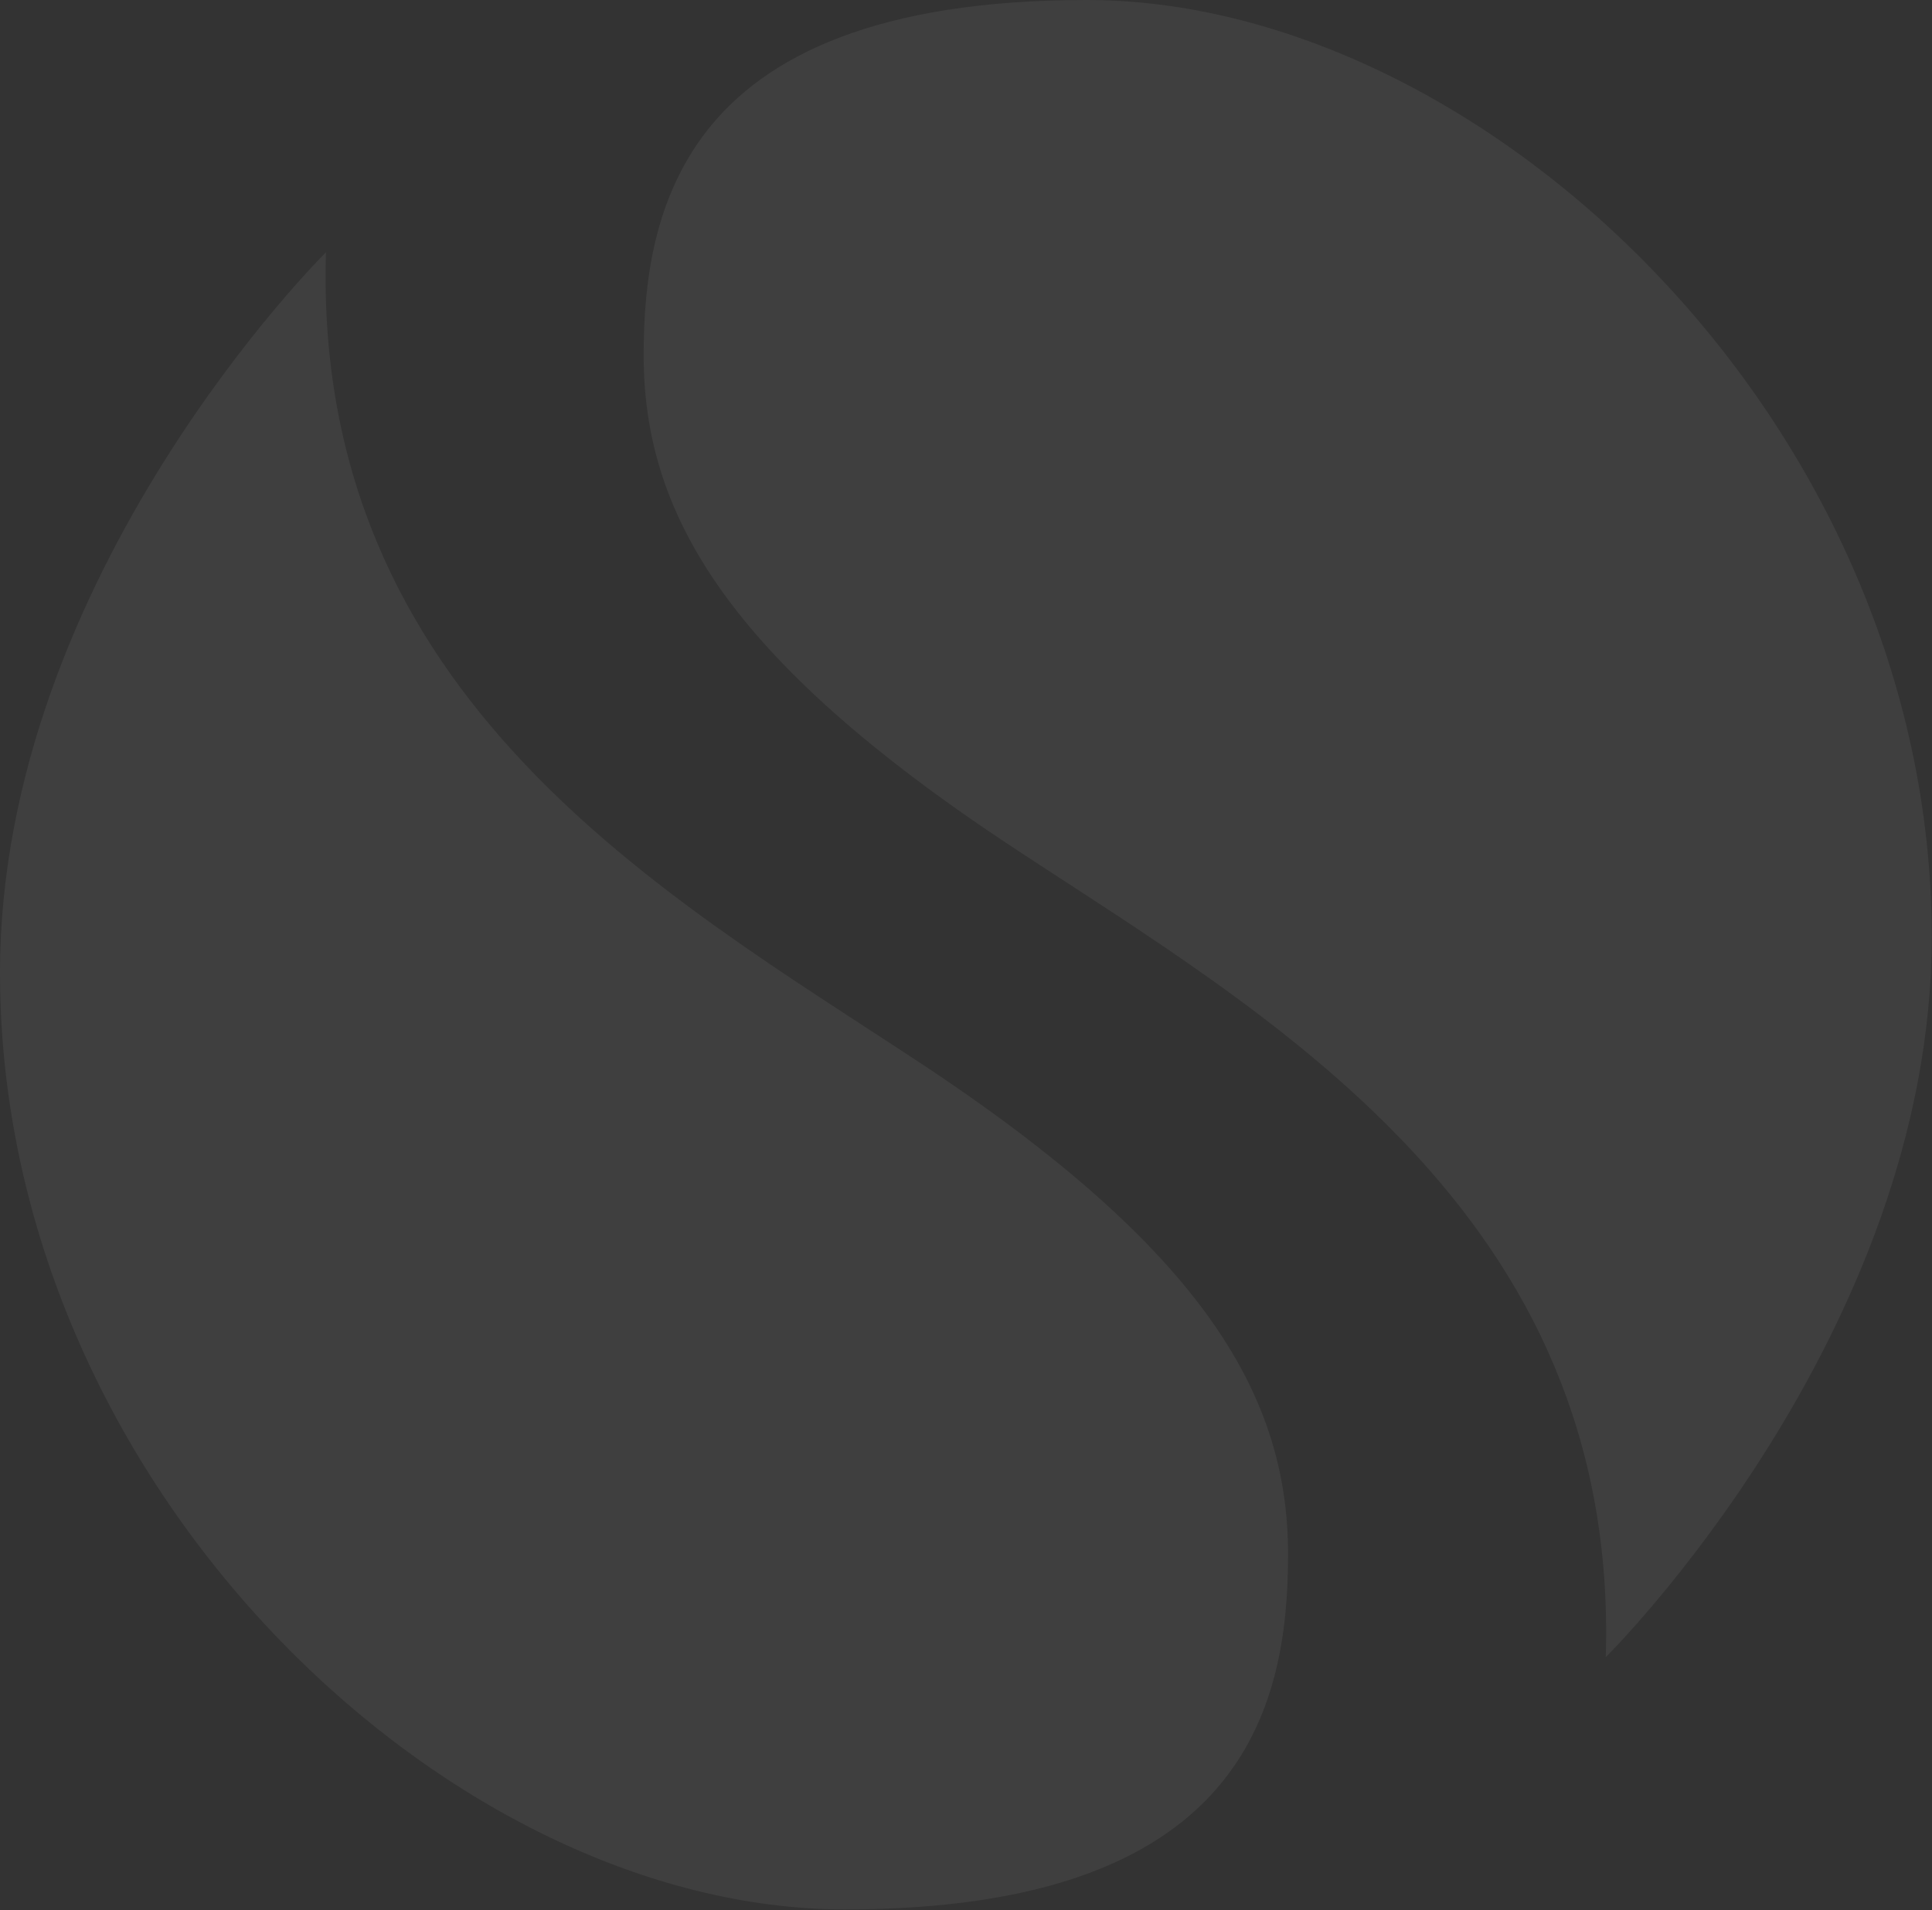
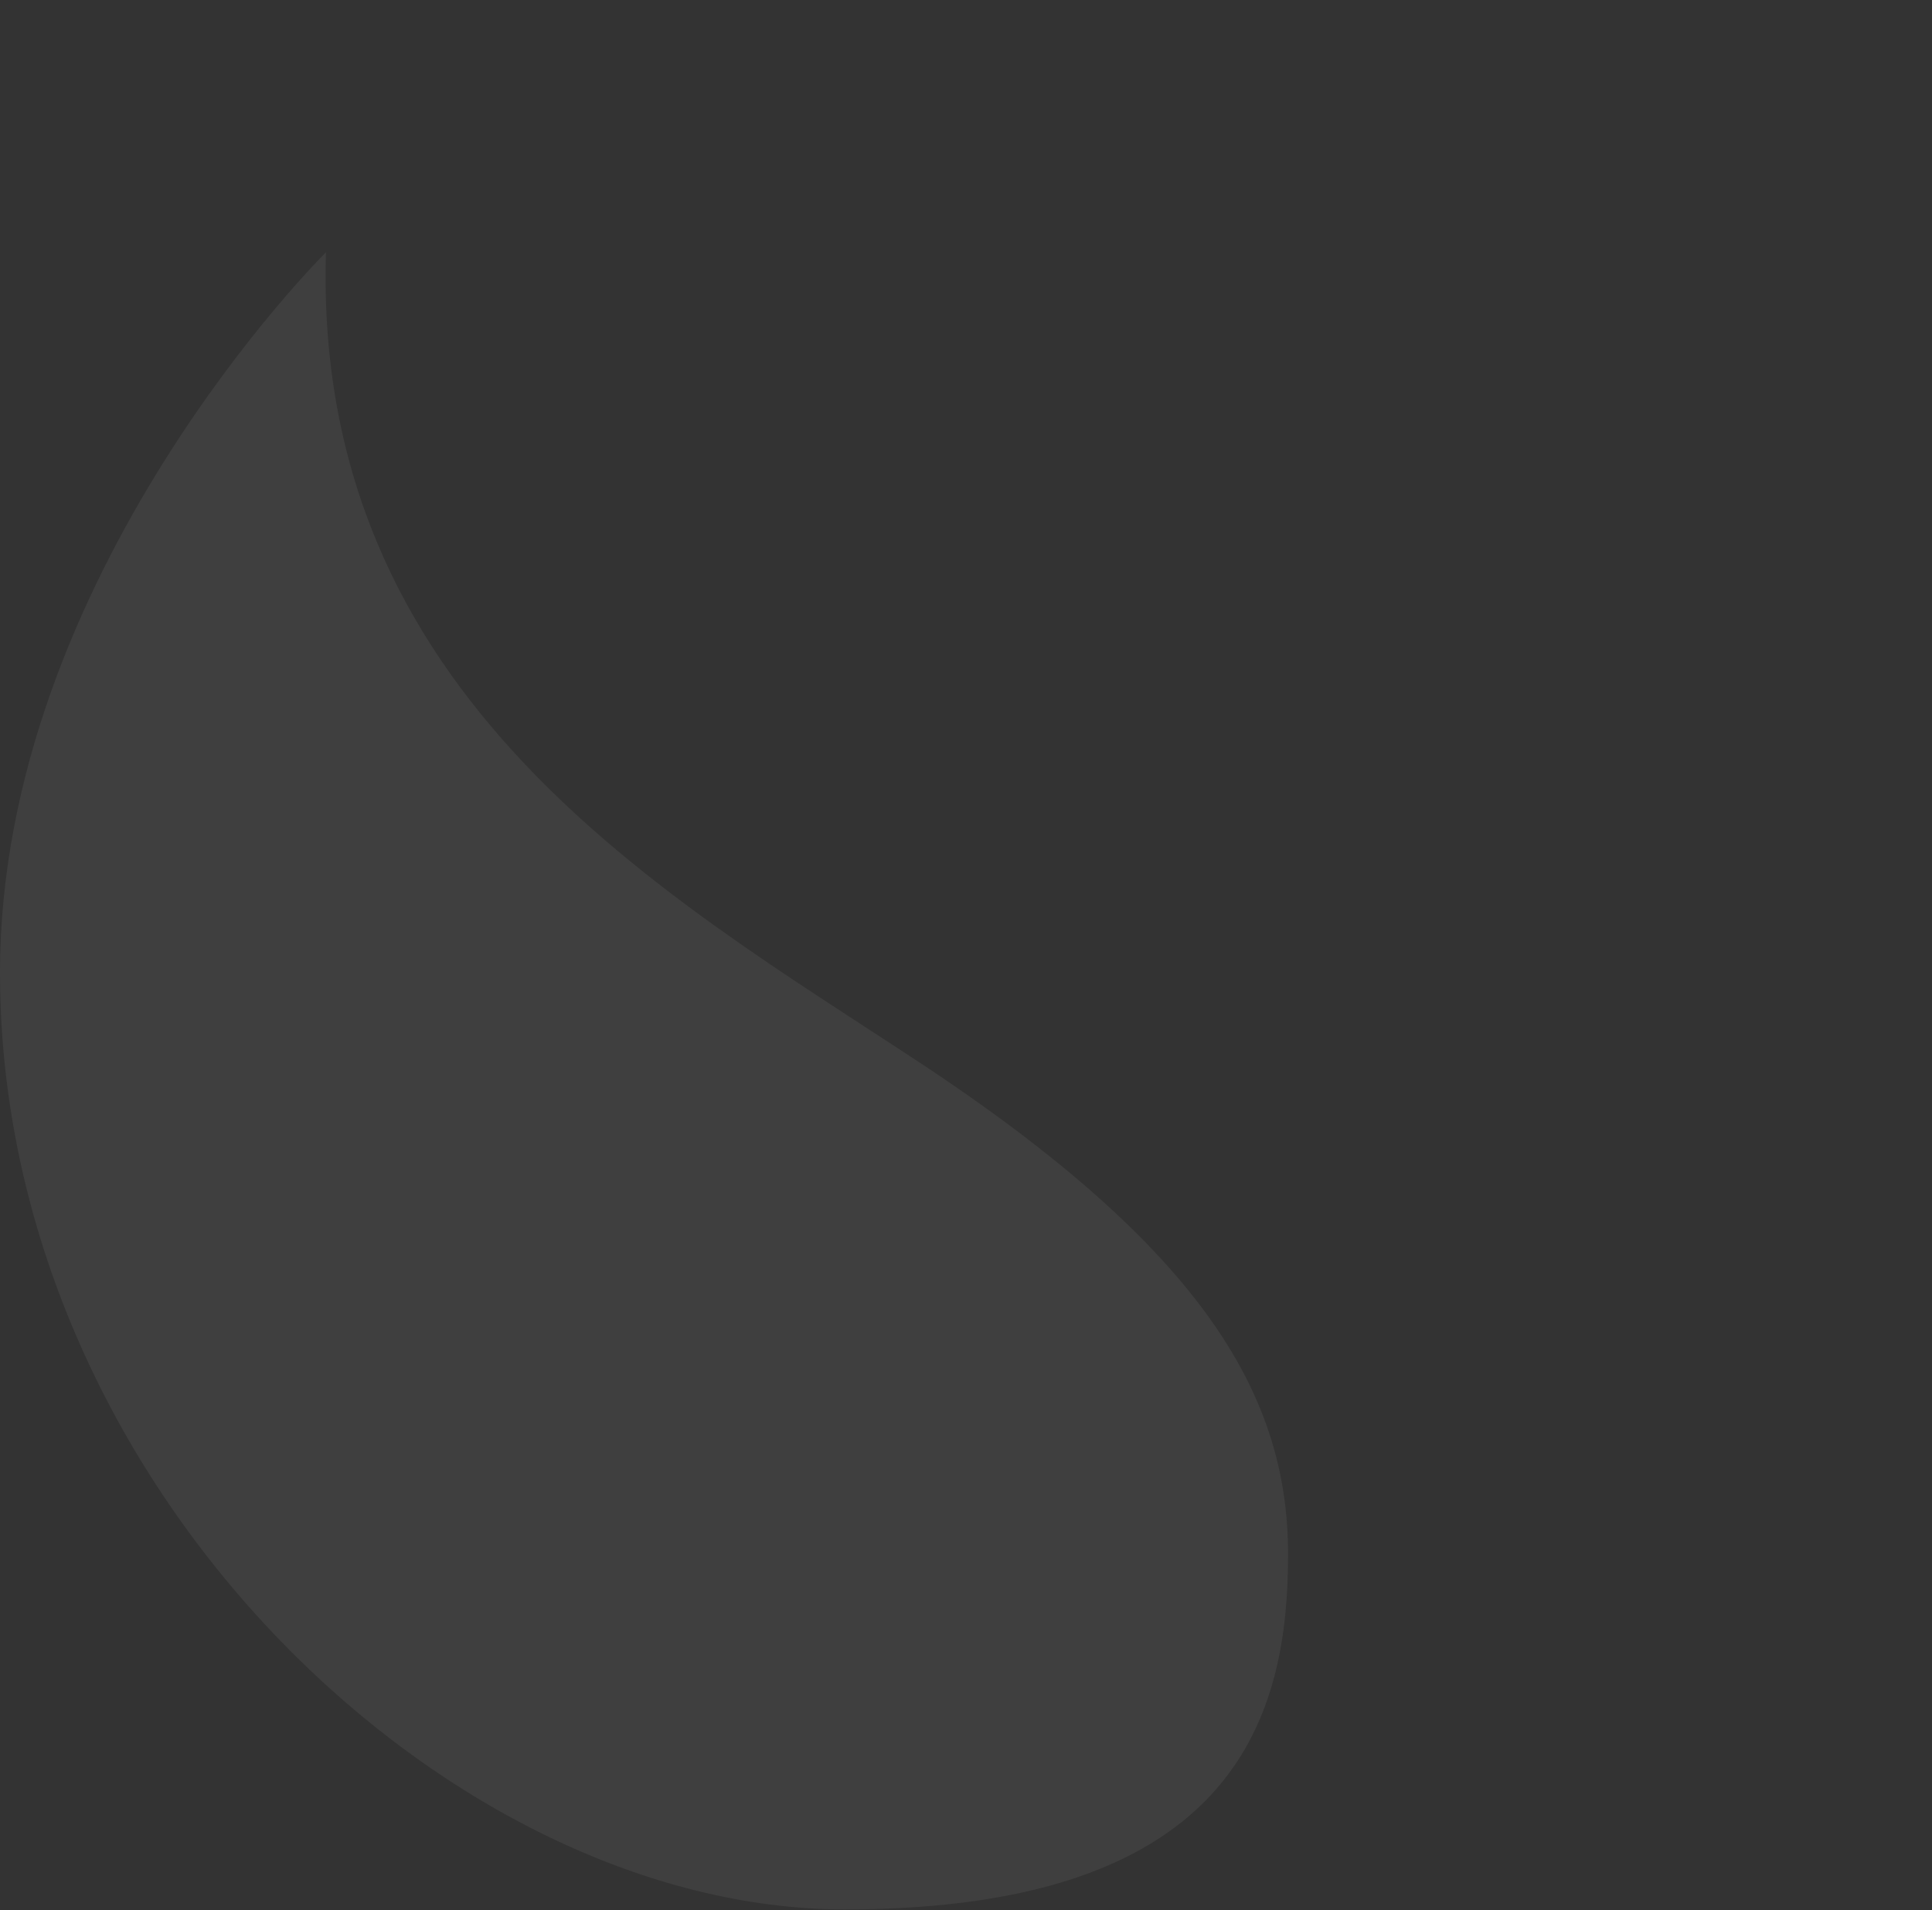
<svg xmlns="http://www.w3.org/2000/svg" width="536" height="530" viewBox="0 0 536 530" fill="none">
  <rect x="0" y="0" width="536" height="530" fill="#333333" stroke="none" />
  <g opacity="0.06">
    <path d="M90.432 69.998C90.432 69.998 0 159.405 0 269.874C0 412.554 124.396 529.836 234.415 529.836C344.434 529.836 357.353 474.499 357.353 431.344C357.353 388.189 335.057 347.511 254.835 294.652C185.032 248.606 86.681 193.681 90.432 69.998Z" fill="white" />
-     <path d="M445.493 459.839C445.493 459.839 535.925 370.431 535.925 259.963C535.925 117.283 411.529 0 301.51 0C243.375 0 212.328 15.486 196.075 36.341C181.489 55.131 178.572 78.051 178.572 98.493C178.572 141.854 200.868 182.325 281.09 235.185C350.893 281.23 449.244 336.155 445.493 459.839Z" fill="white" />
  </g>
</svg>